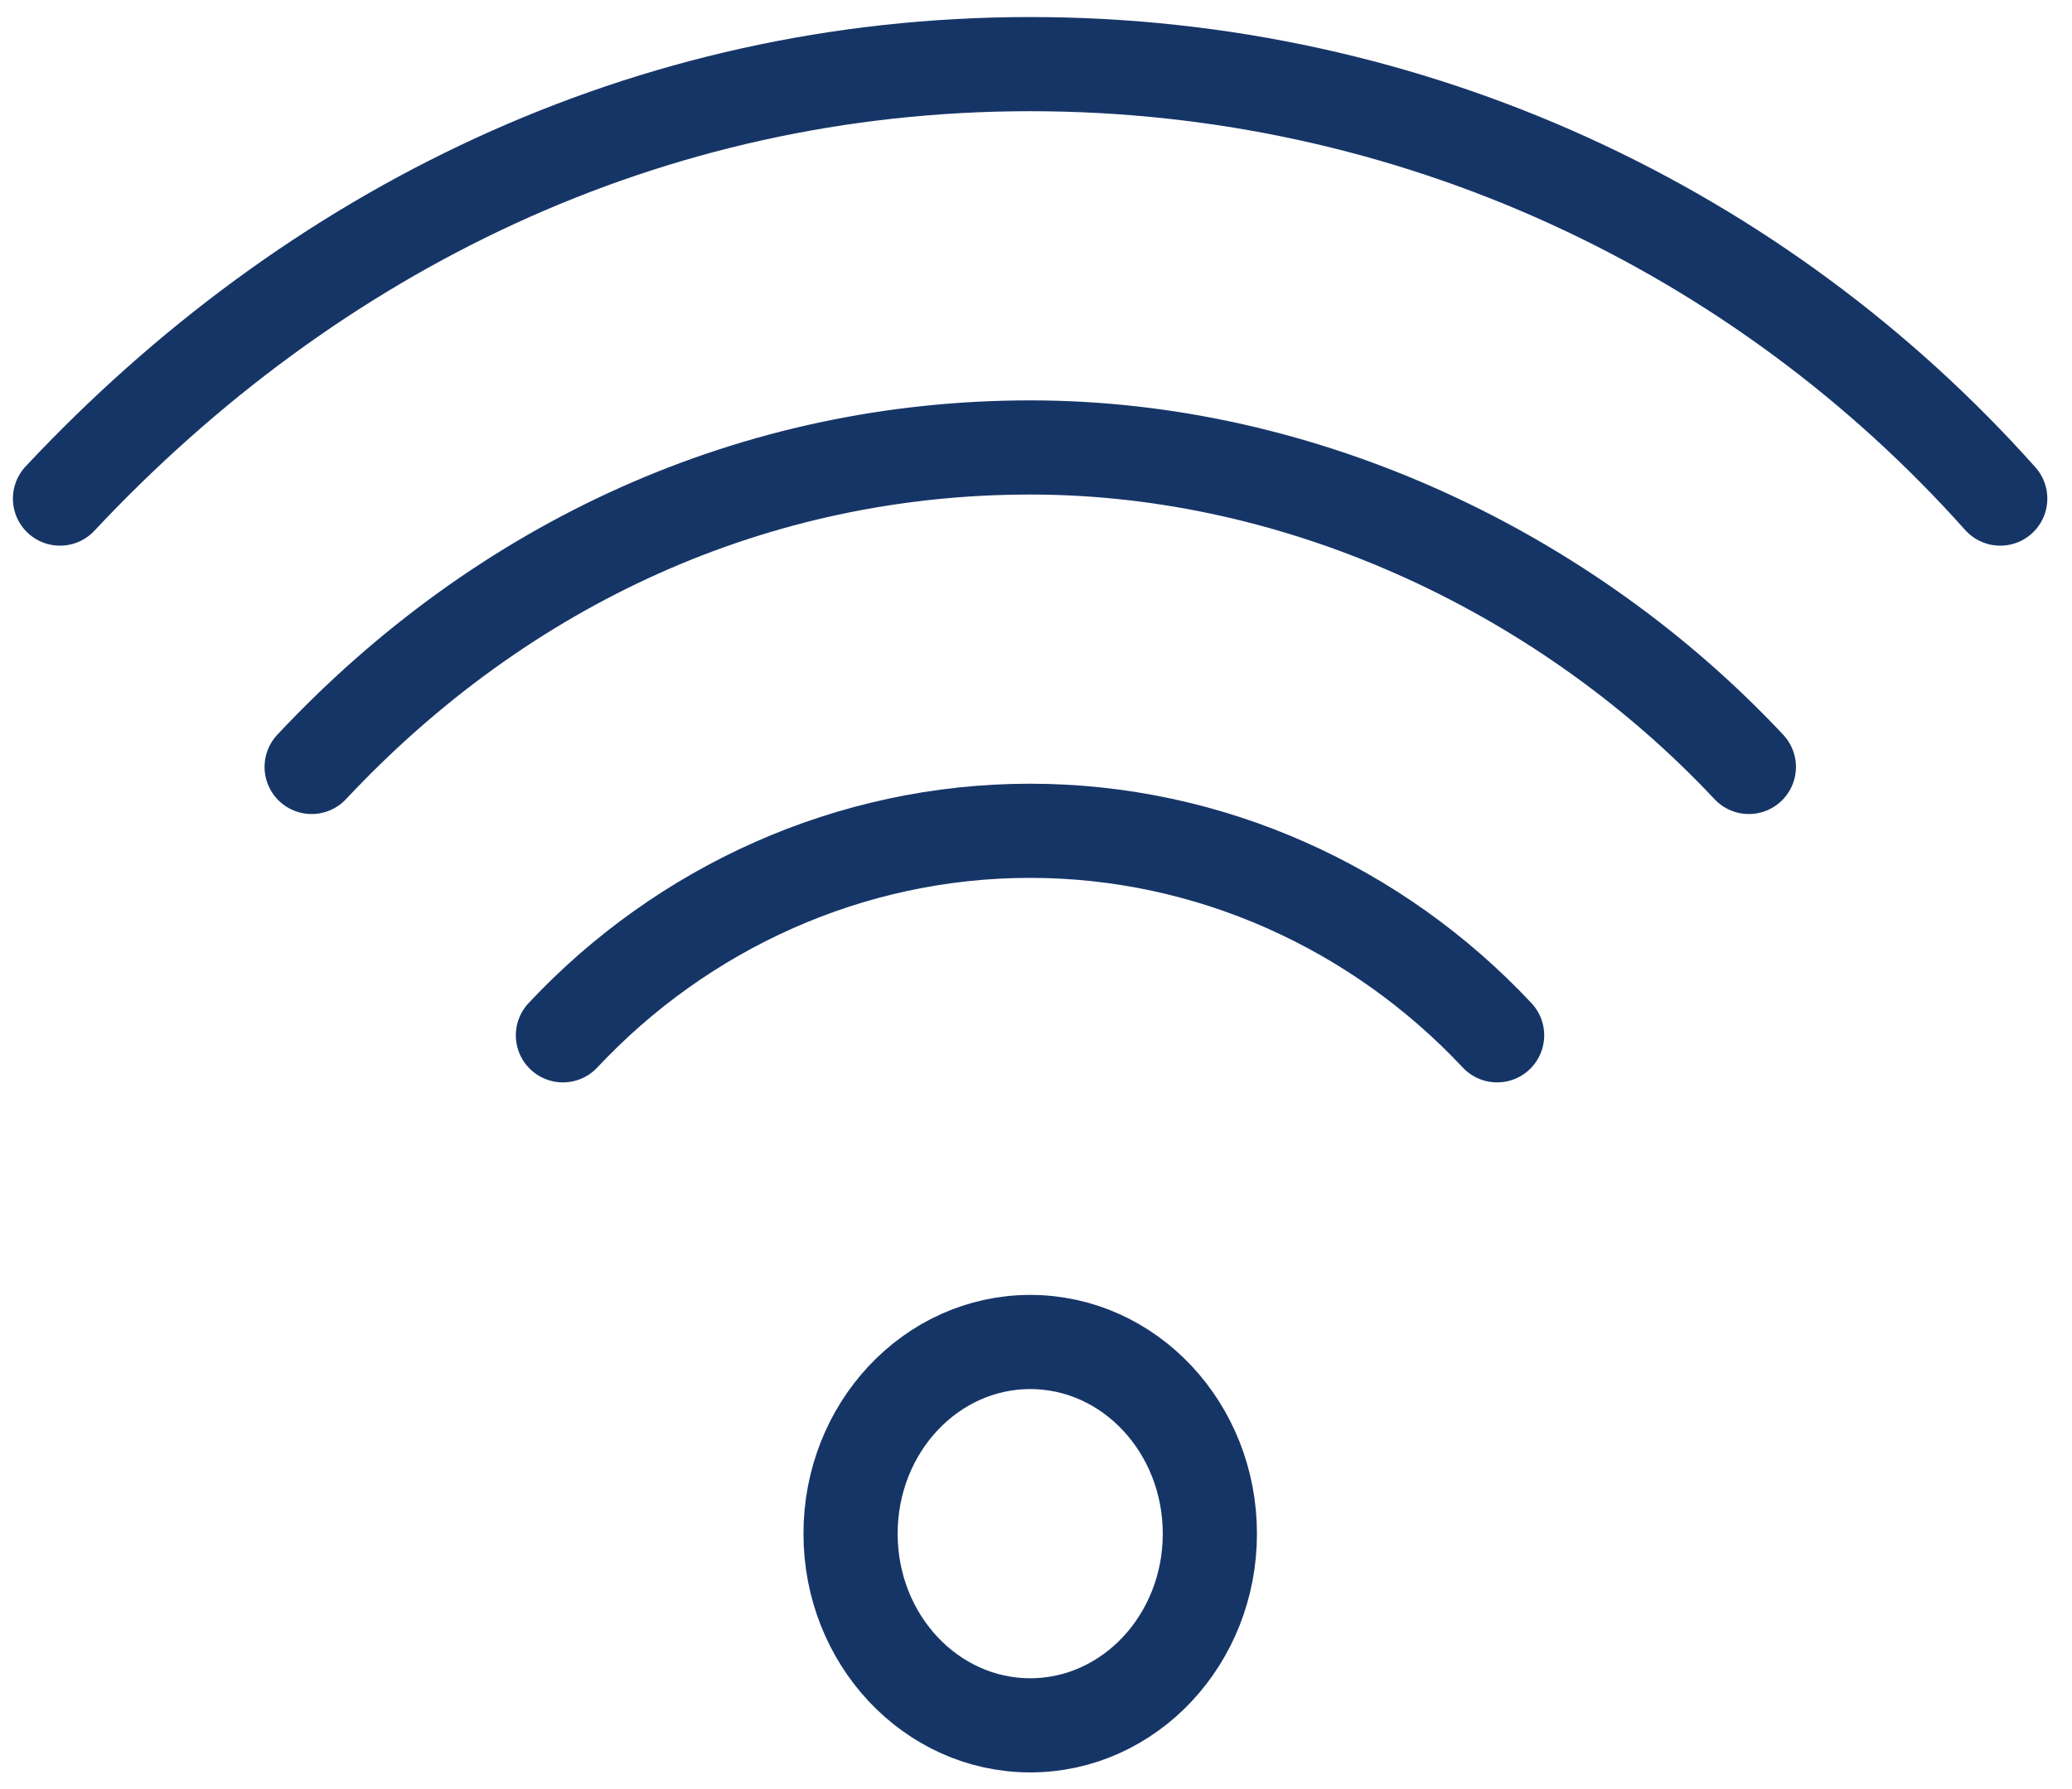
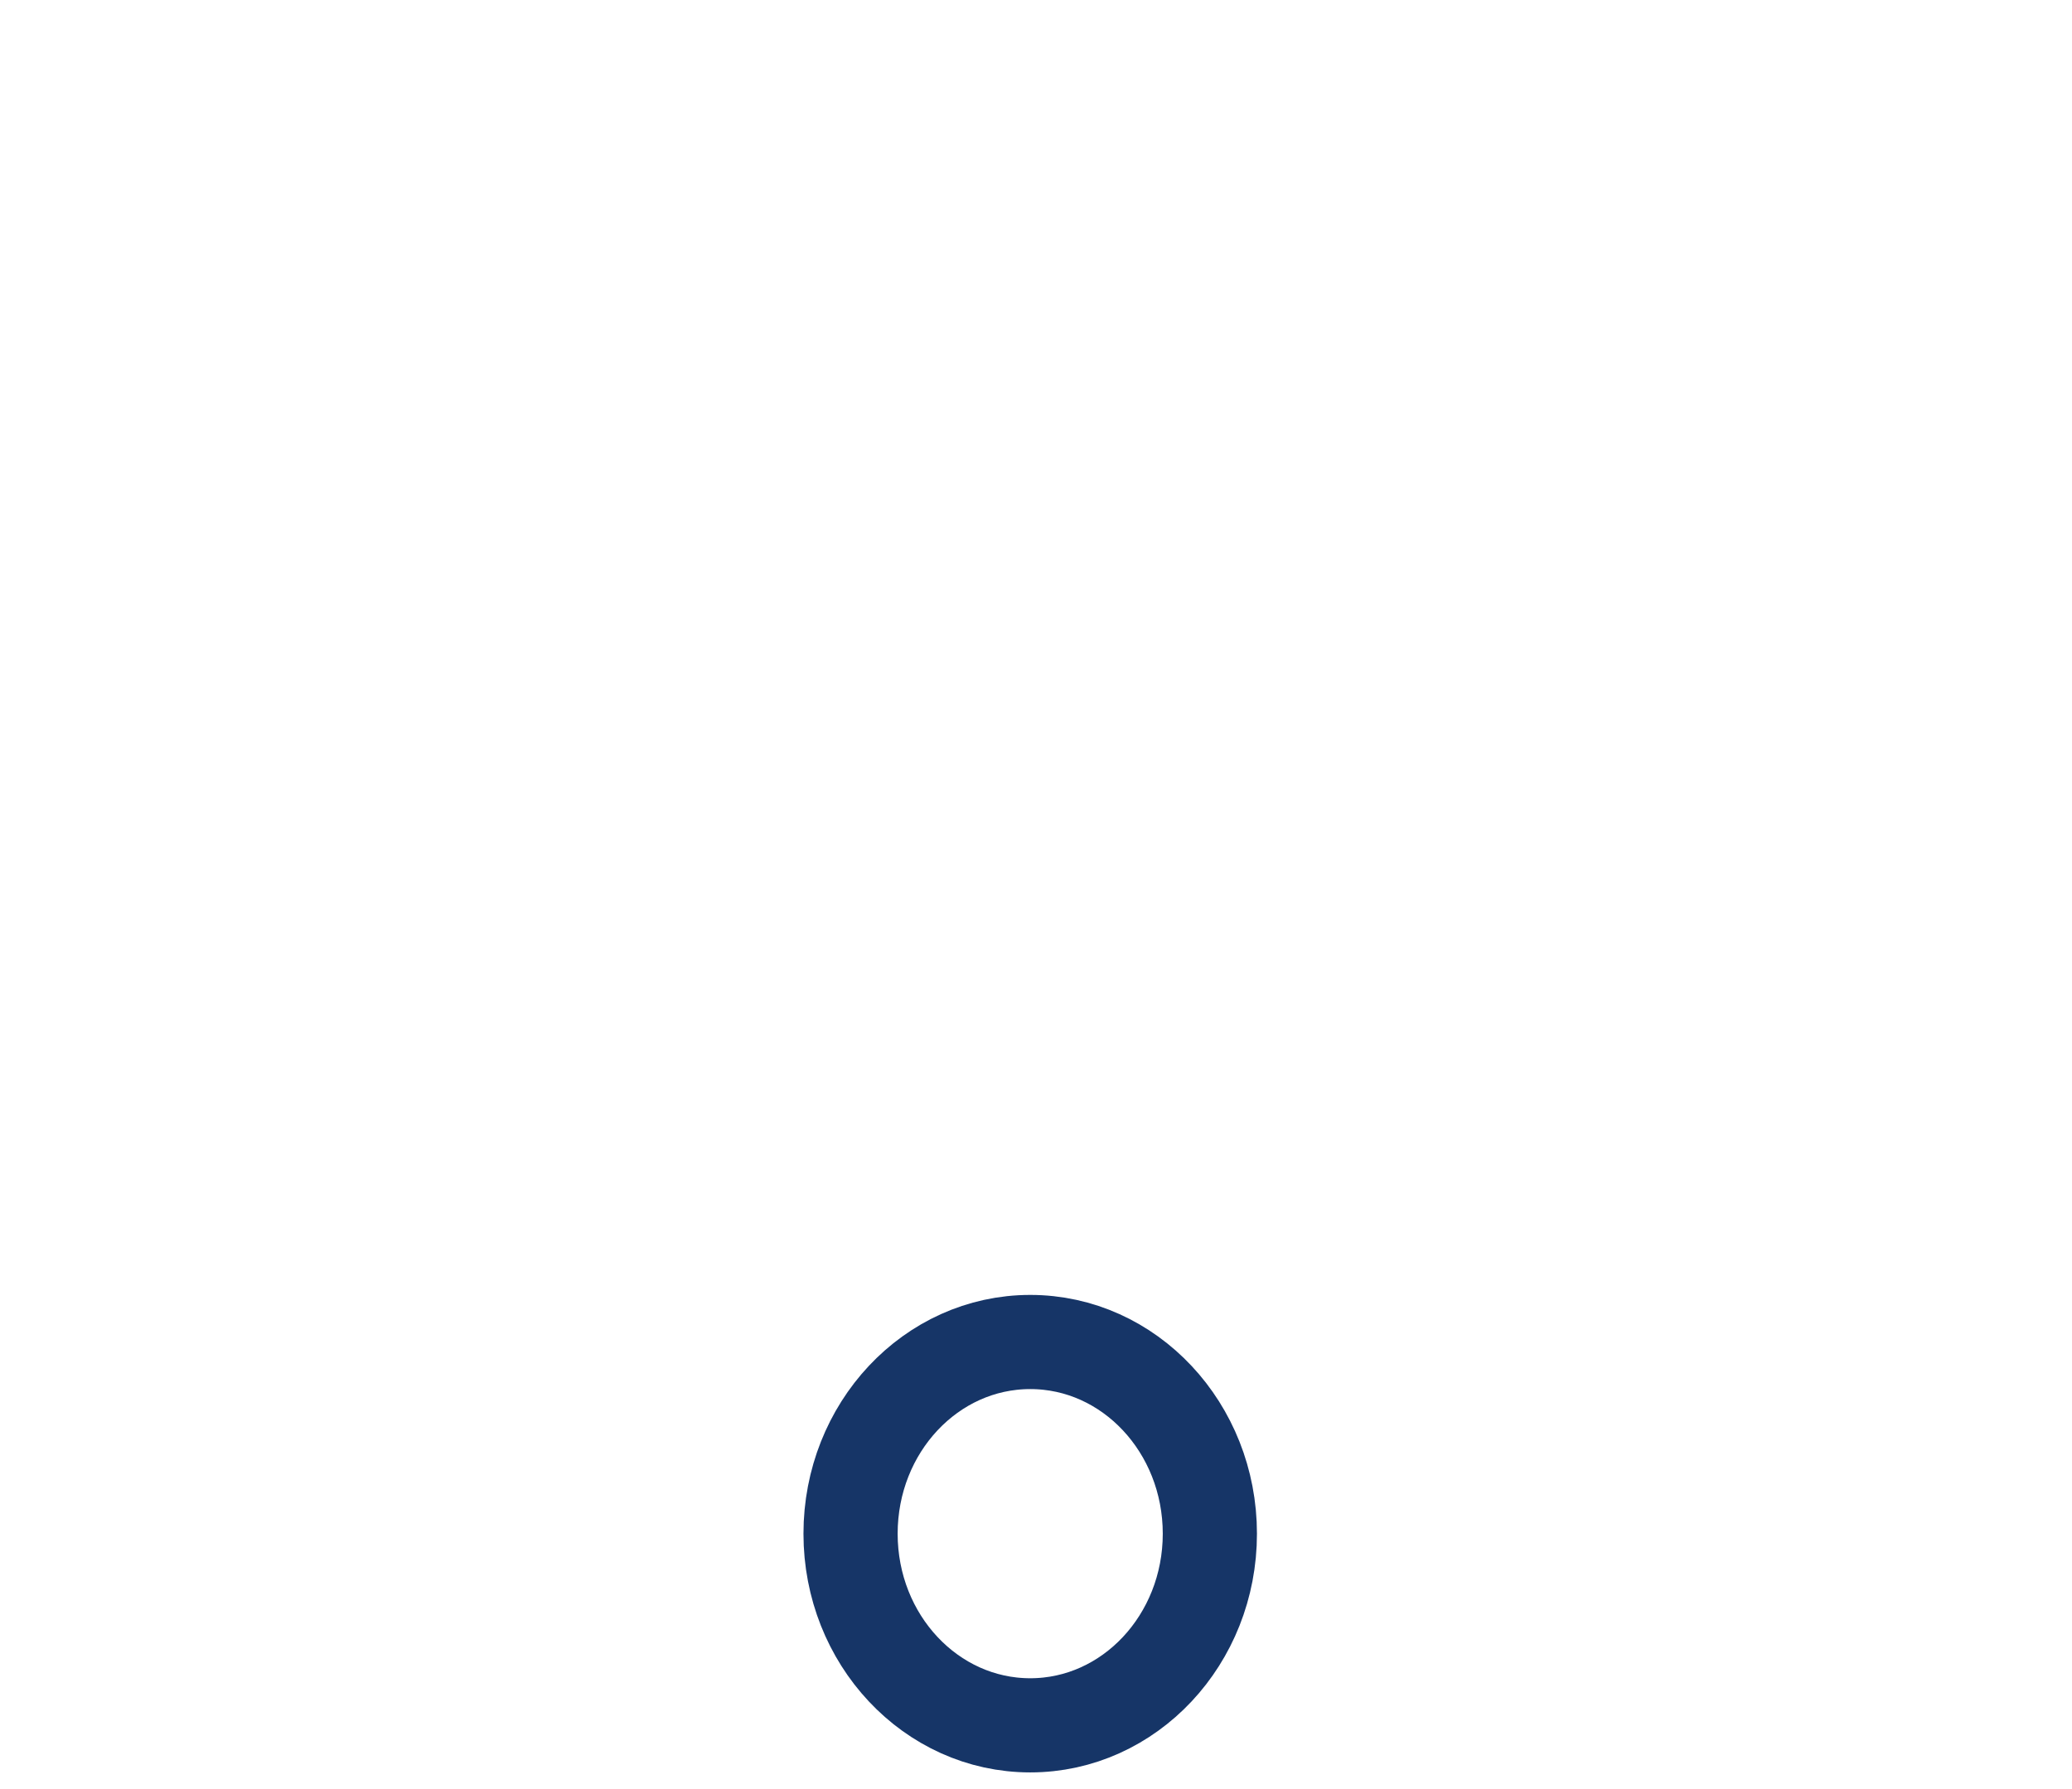
<svg xmlns="http://www.w3.org/2000/svg" width="22" height="19" viewBox="0 0 22 19" fill="none">
  <g clip-path="url(#clip0_75_1069)">
-     <path d="M0.637 5.295C3.307 2.445 6.868 0.681 10.937 0.681C15.007 0.681 18.695 2.445 21.238 5.295" stroke="#163567" stroke-miterlimit="10" stroke-linecap="round" />
-     <path d="M18.569 8.145C16.661 6.109 13.864 4.752 10.939 4.752C8.014 4.752 5.343 5.973 3.309 8.145" stroke="#163567" stroke-miterlimit="10" stroke-linecap="round" />
-     <path d="M15.896 10.995C14.624 9.638 12.844 8.823 10.936 8.823C9.029 8.823 7.248 9.638 5.977 10.995" stroke="#163567" stroke-miterlimit="10" stroke-linecap="round" />
    <path d="M10.939 18.323C11.992 18.323 12.846 17.412 12.846 16.288C12.846 15.163 11.992 14.252 10.939 14.252C9.885 14.252 9.031 15.163 9.031 16.288C9.031 17.412 9.885 18.323 10.939 18.323Z" stroke="#163567" stroke-miterlimit="10" stroke-linecap="round" />
  </g>
  <defs>
    <clipPath id="clip0_75_1069">
      <rect width="22" height="19" fill="white" transform="translate(0 0.002)" />
    </clipPath>
  </defs>
</svg>